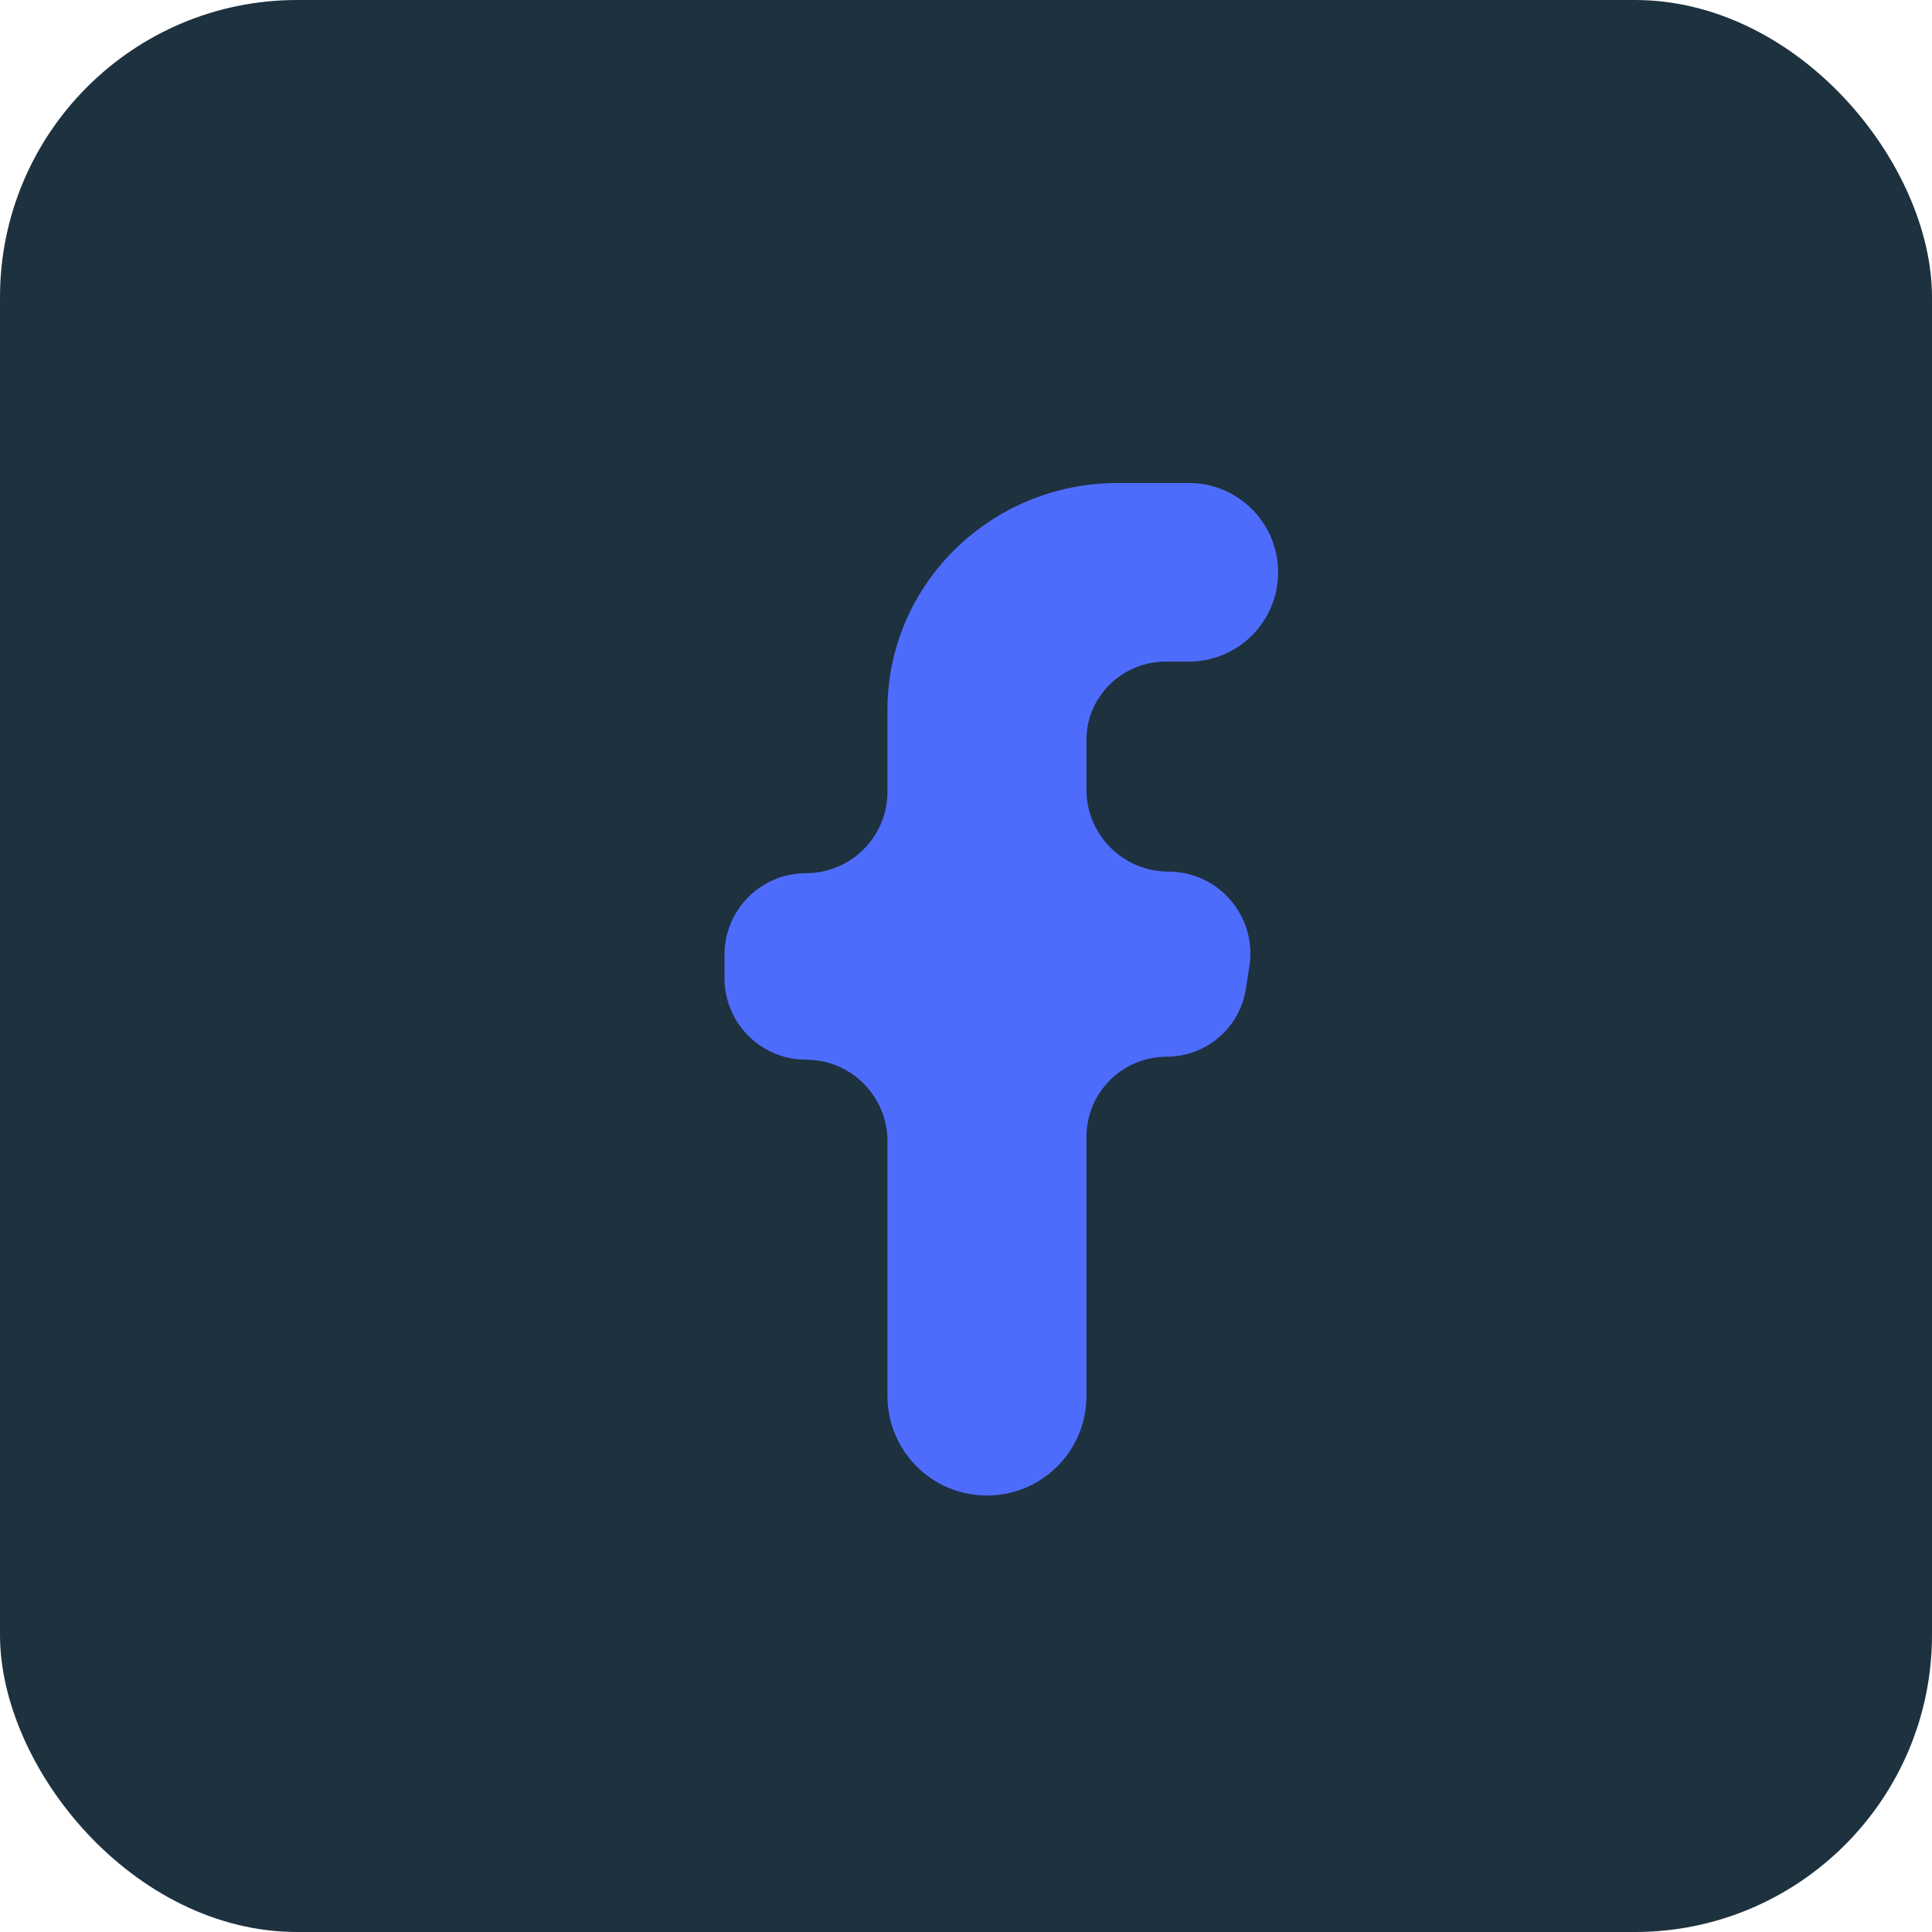
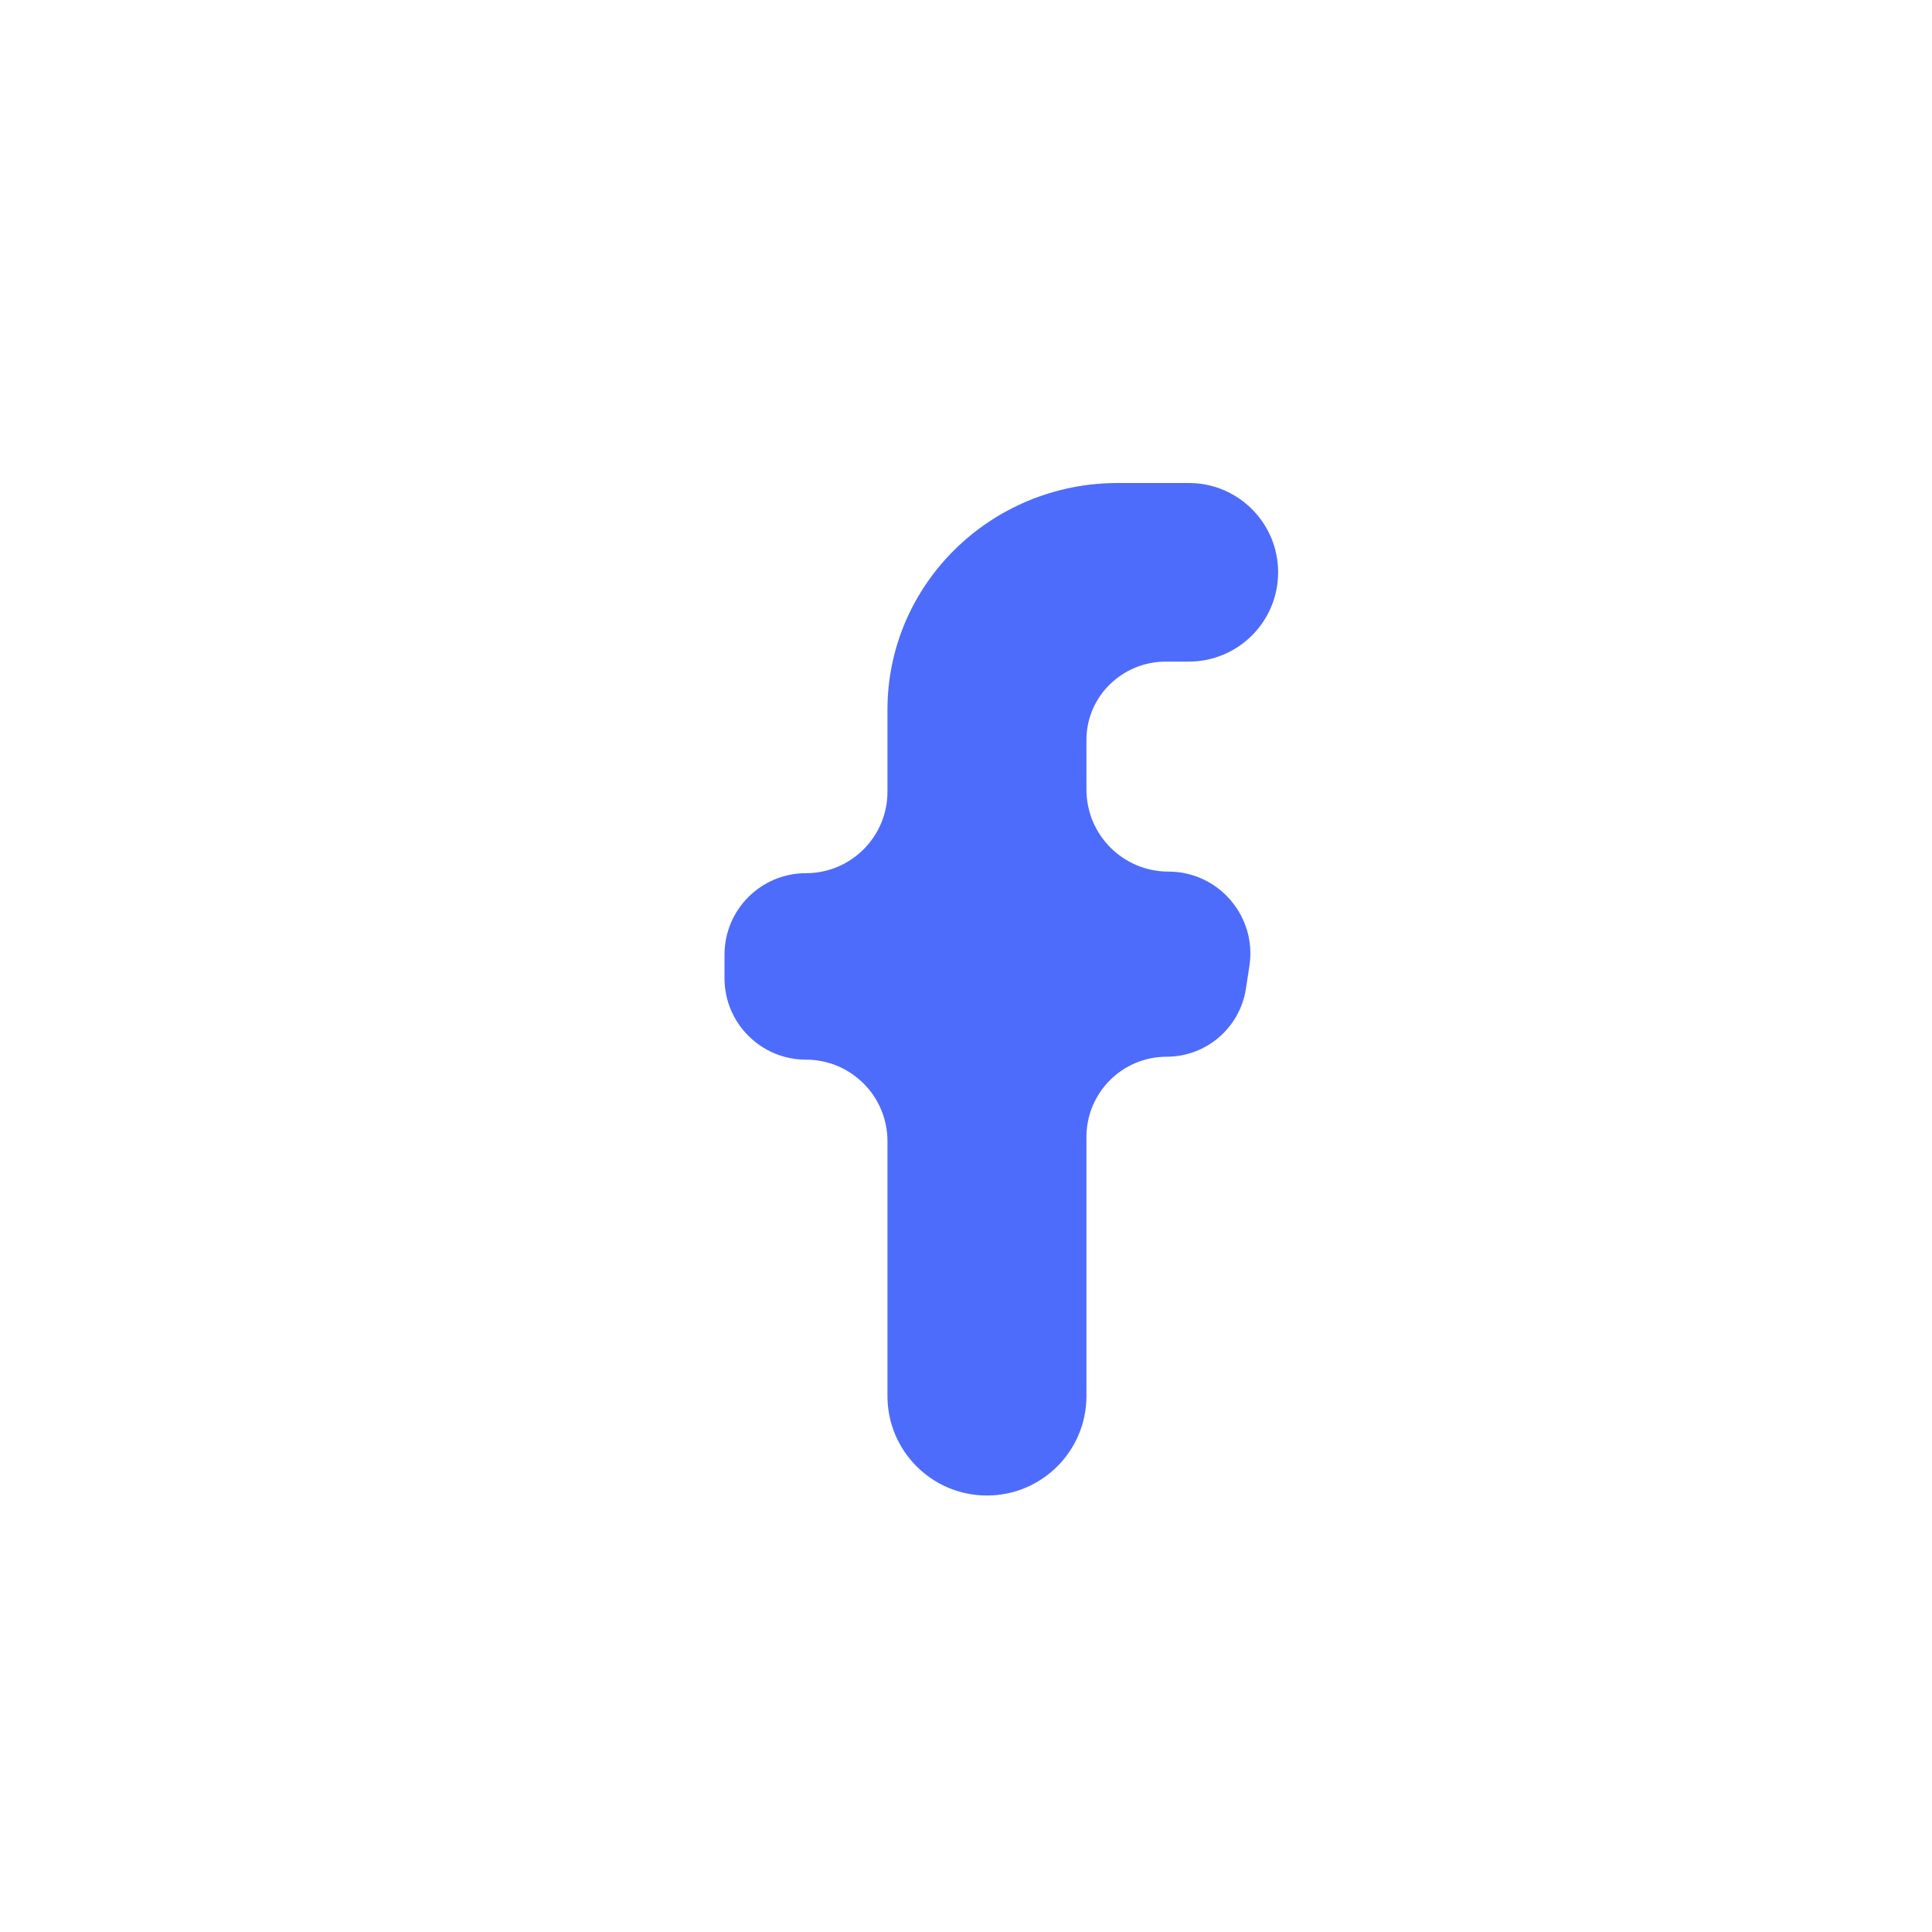
<svg xmlns="http://www.w3.org/2000/svg" width="52" height="52" viewBox="0 0 52 52" fill="none">
-   <rect width="52" height="52" rx="8" fill="#1D313F" />
  <path d="M31.998 17.807C33.325 17.807 34.401 16.731 34.401 15.404C34.401 14.076 33.325 13 31.998 13H30.085C26.661 13 23.886 15.732 23.886 19.103V21.309C23.886 22.52 22.904 23.502 21.693 23.502C20.482 23.502 19.5 24.484 19.5 25.695V26.328C19.5 27.539 20.482 28.521 21.693 28.521C22.904 28.521 23.886 29.503 23.886 30.714V37.574C23.886 39.053 25.085 40.252 26.564 40.252C28.043 40.252 29.242 39.053 29.242 37.574V30.6C29.242 29.408 30.208 28.442 31.401 28.442C32.466 28.442 33.372 27.664 33.534 26.611L33.628 25.999C33.833 24.663 32.799 23.459 31.448 23.459C30.23 23.459 29.242 22.471 29.242 21.253V19.913C29.242 18.75 30.199 17.807 31.38 17.807H31.998Z" fill="#4E6CFB" />
</svg>